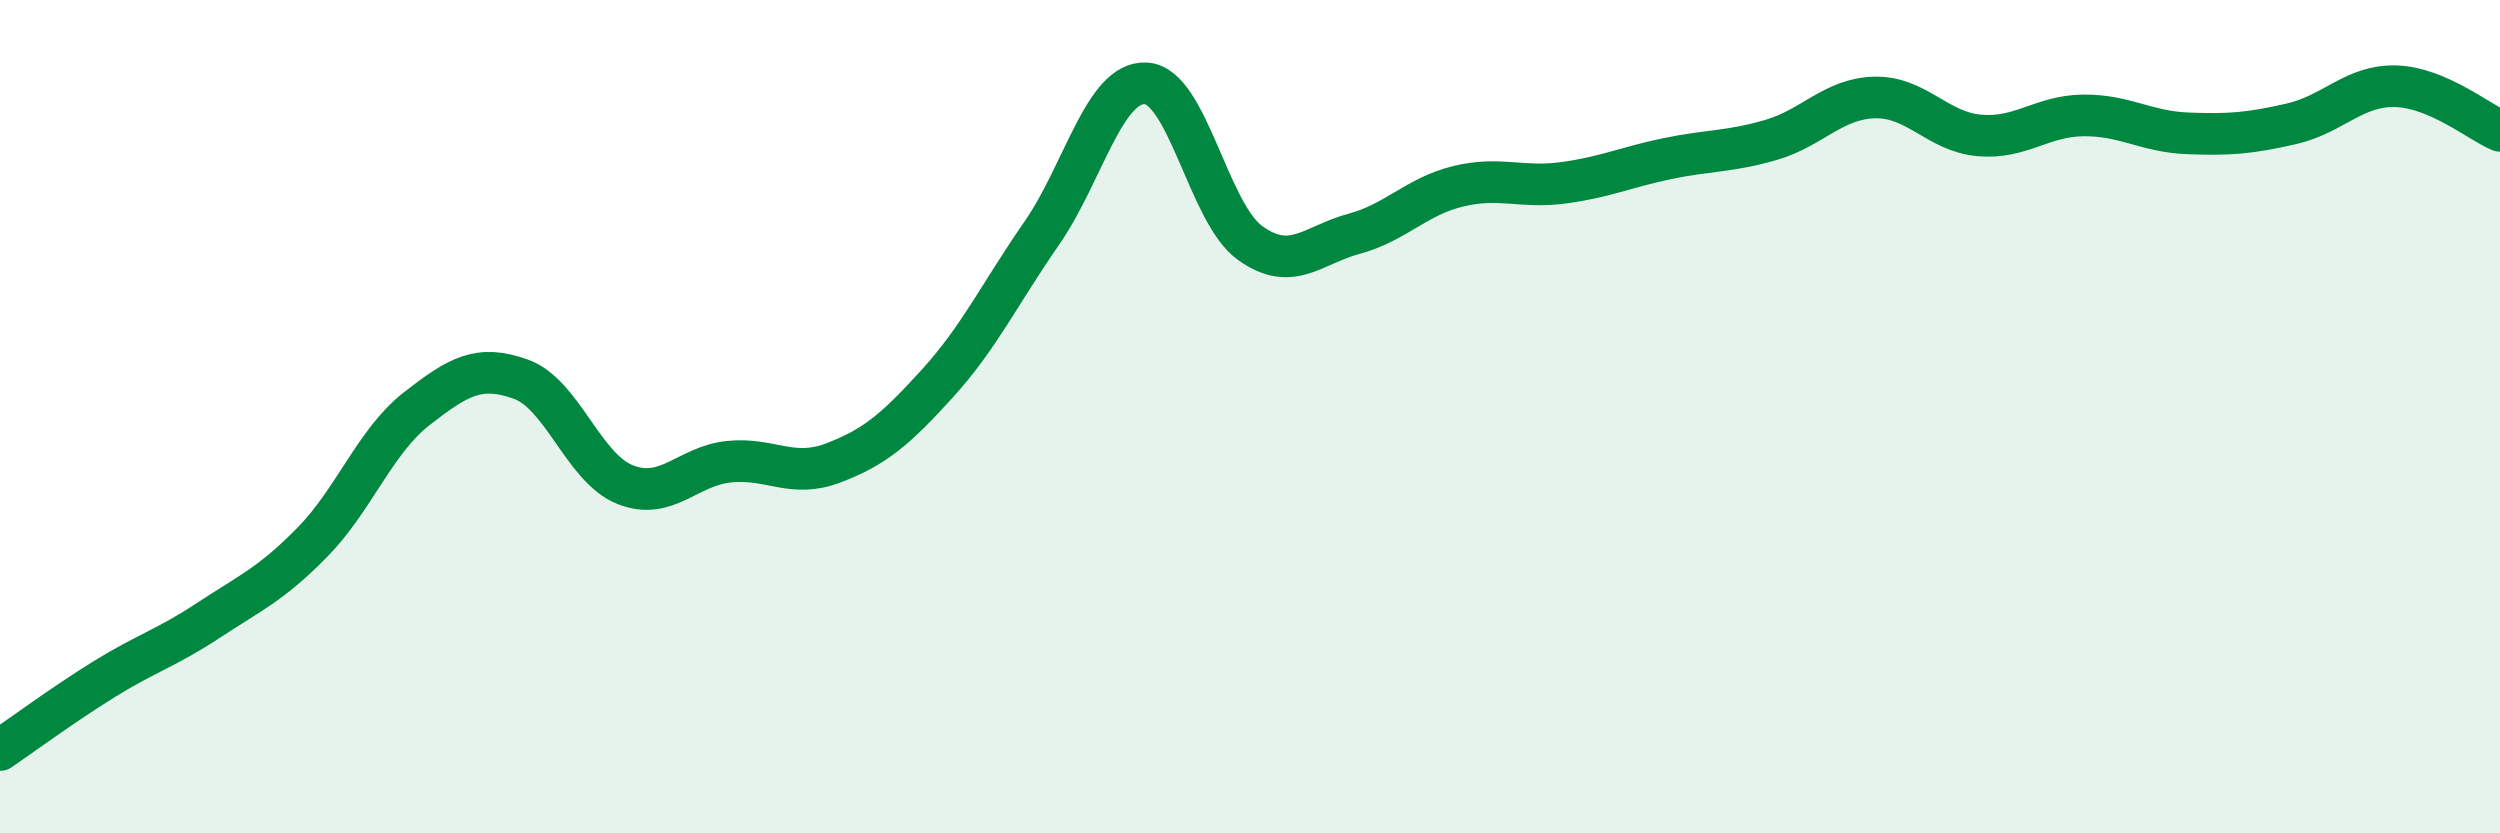
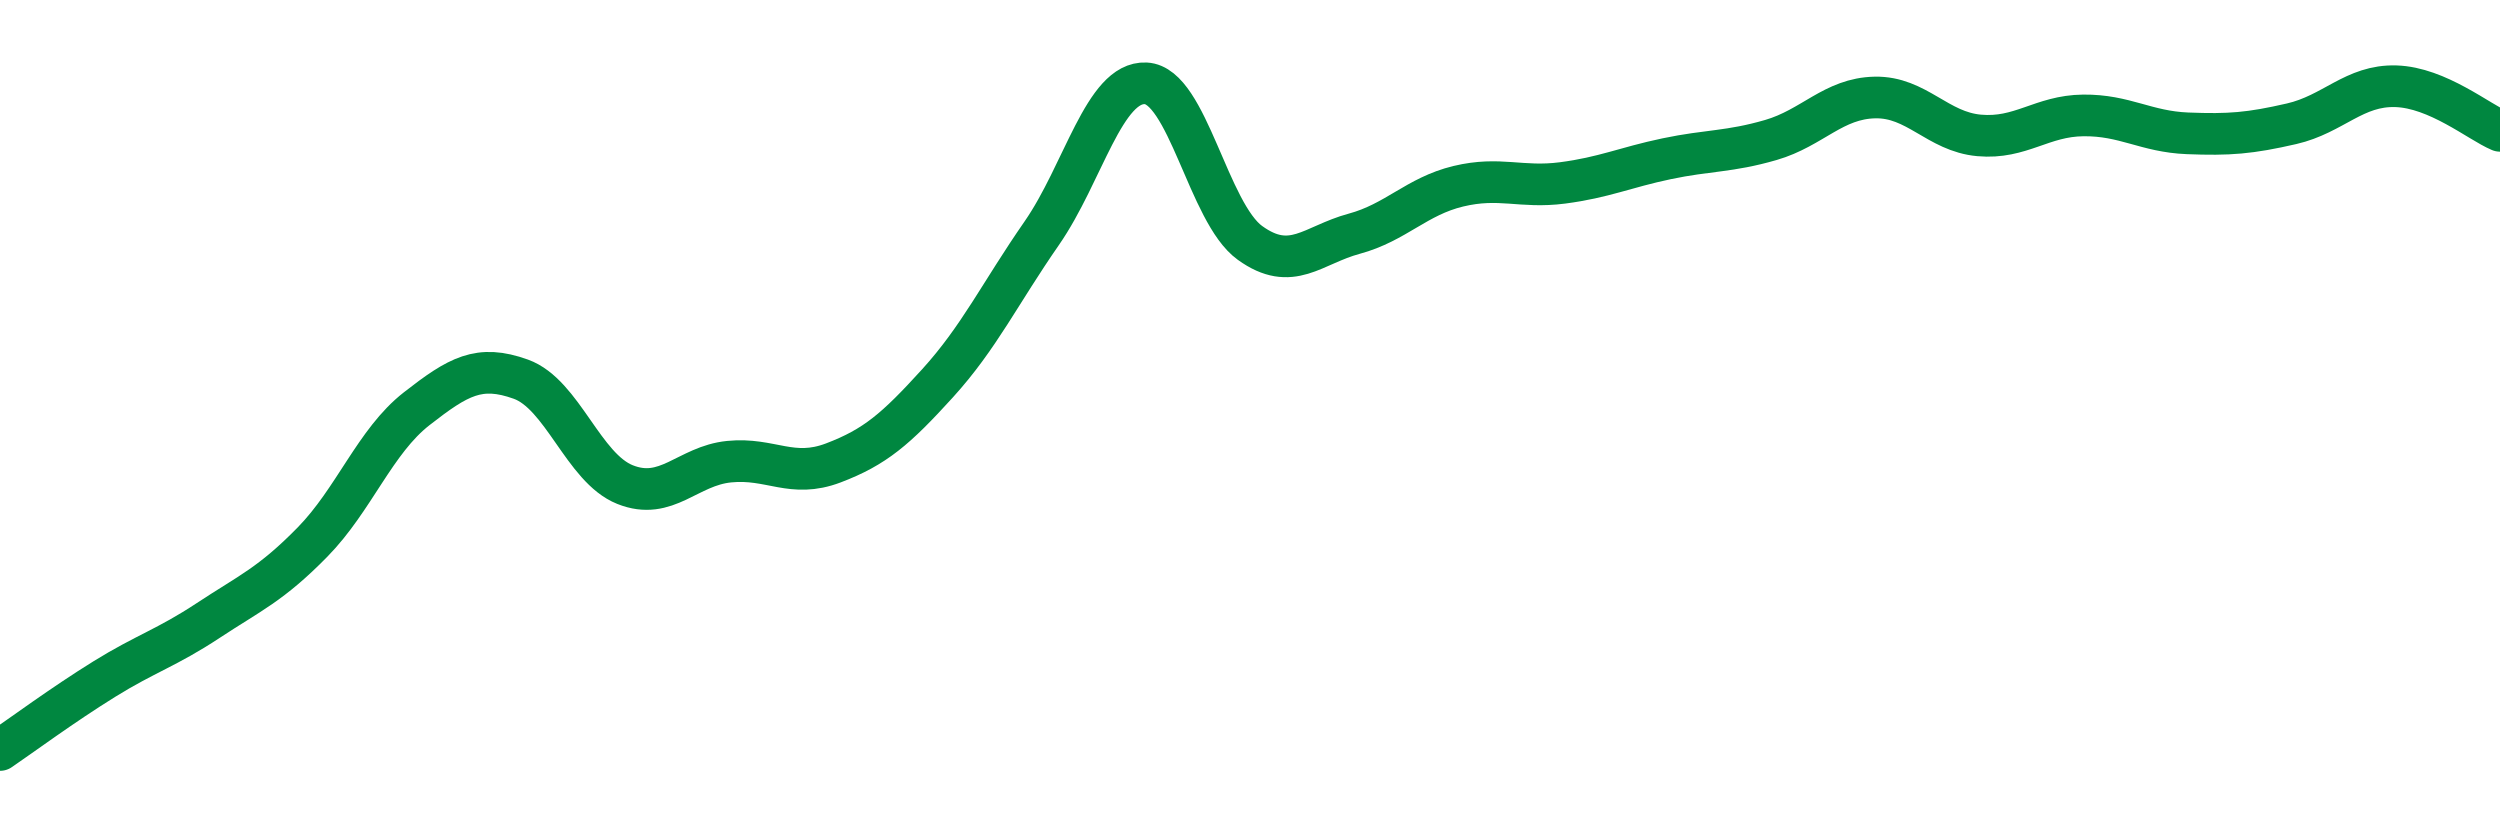
<svg xmlns="http://www.w3.org/2000/svg" width="60" height="20" viewBox="0 0 60 20">
-   <path d="M 0,18 C 0.5,17.66 1.5,16.92 2.5,16.3 C 3.5,15.68 4,15.55 5,14.89 C 6,14.23 6.5,14.03 7.5,13.01 C 8.5,11.99 9,10.59 10,9.81 C 11,9.03 11.5,8.74 12.5,9.1 C 13.5,9.46 14,11.23 15,11.63 C 16,12.03 16.5,11.18 17.5,11.08 C 18.5,10.98 19,11.49 20,11.11 C 21,10.73 21.5,10.3 22.5,9.2 C 23.5,8.1 24,7.04 25,5.6 C 26,4.16 26.5,1.95 27.5,2 C 28.5,2.05 29,5.11 30,5.83 C 31,6.55 31.5,5.88 32.5,5.61 C 33.5,5.34 34,4.71 35,4.47 C 36,4.23 36.5,4.52 37.5,4.39 C 38.5,4.26 39,4.02 40,3.81 C 41,3.6 41.5,3.65 42.5,3.36 C 43.5,3.07 44,2.36 45,2.34 C 46,2.32 46.5,3.16 47.5,3.25 C 48.5,3.34 49,2.78 50,2.77 C 51,2.76 51.5,3.16 52.5,3.2 C 53.5,3.24 54,3.2 55,2.97 C 56,2.74 56.5,2.04 57.5,2.07 C 58.5,2.1 59.5,2.93 60,3.14L60 20L0 20Z" fill="#008740" opacity="0.1" stroke-linecap="round" stroke-linejoin="round" />
  <path d="M 0,18 C 0.5,17.66 1.5,16.92 2.5,16.3 C 3.5,15.68 4,15.55 5,14.89 C 6,14.23 6.5,14.03 7.5,13.01 C 8.5,11.99 9,10.59 10,9.81 C 11,9.03 11.5,8.74 12.5,9.1 C 13.5,9.46 14,11.23 15,11.63 C 16,12.03 16.5,11.18 17.5,11.08 C 18.5,10.98 19,11.49 20,11.11 C 21,10.73 21.5,10.3 22.5,9.2 C 23.5,8.1 24,7.04 25,5.6 C 26,4.16 26.5,1.95 27.5,2 C 28.5,2.05 29,5.11 30,5.83 C 31,6.55 31.5,5.88 32.5,5.61 C 33.5,5.34 34,4.71 35,4.47 C 36,4.23 36.5,4.52 37.5,4.39 C 38.5,4.26 39,4.02 40,3.81 C 41,3.6 41.5,3.65 42.5,3.36 C 43.5,3.07 44,2.36 45,2.34 C 46,2.32 46.5,3.16 47.5,3.25 C 48.5,3.34 49,2.78 50,2.77 C 51,2.76 51.5,3.16 52.5,3.2 C 53.5,3.24 54,3.2 55,2.97 C 56,2.74 56.5,2.04 57.5,2.07 C 58.5,2.1 59.5,2.93 60,3.14" stroke="#008740" stroke-width="1" fill="none" stroke-linecap="round" stroke-linejoin="round" />
</svg>